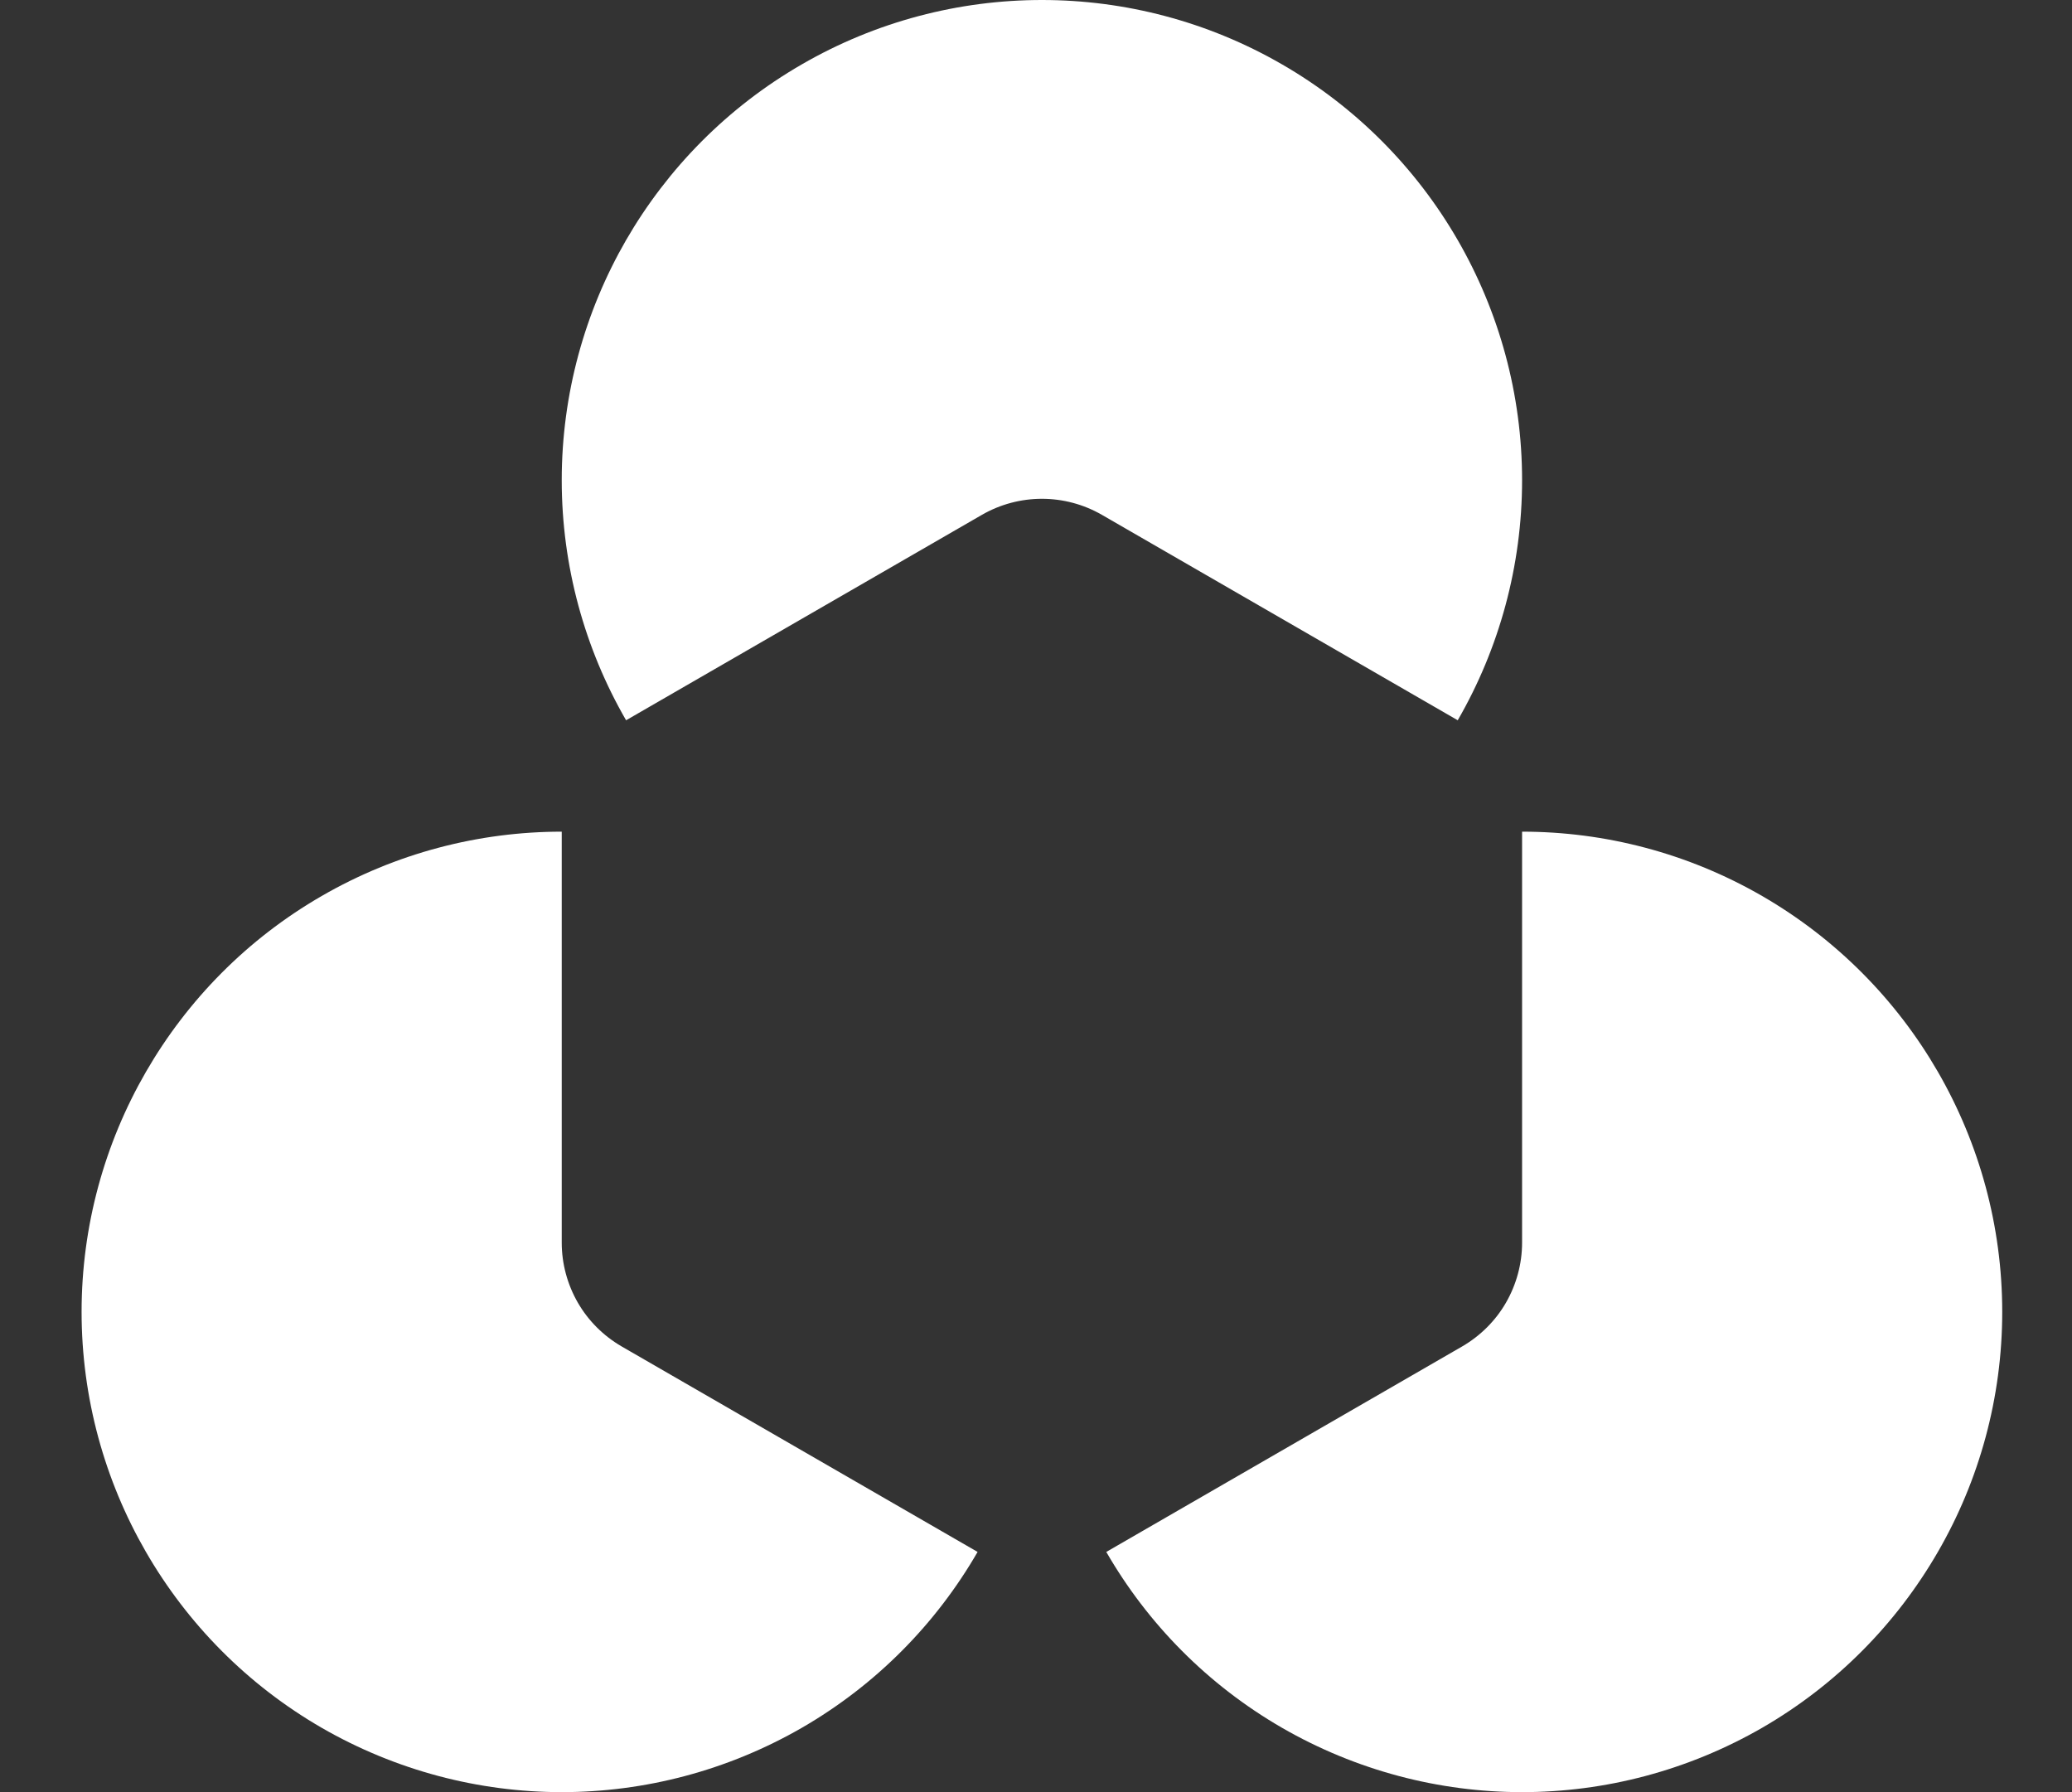
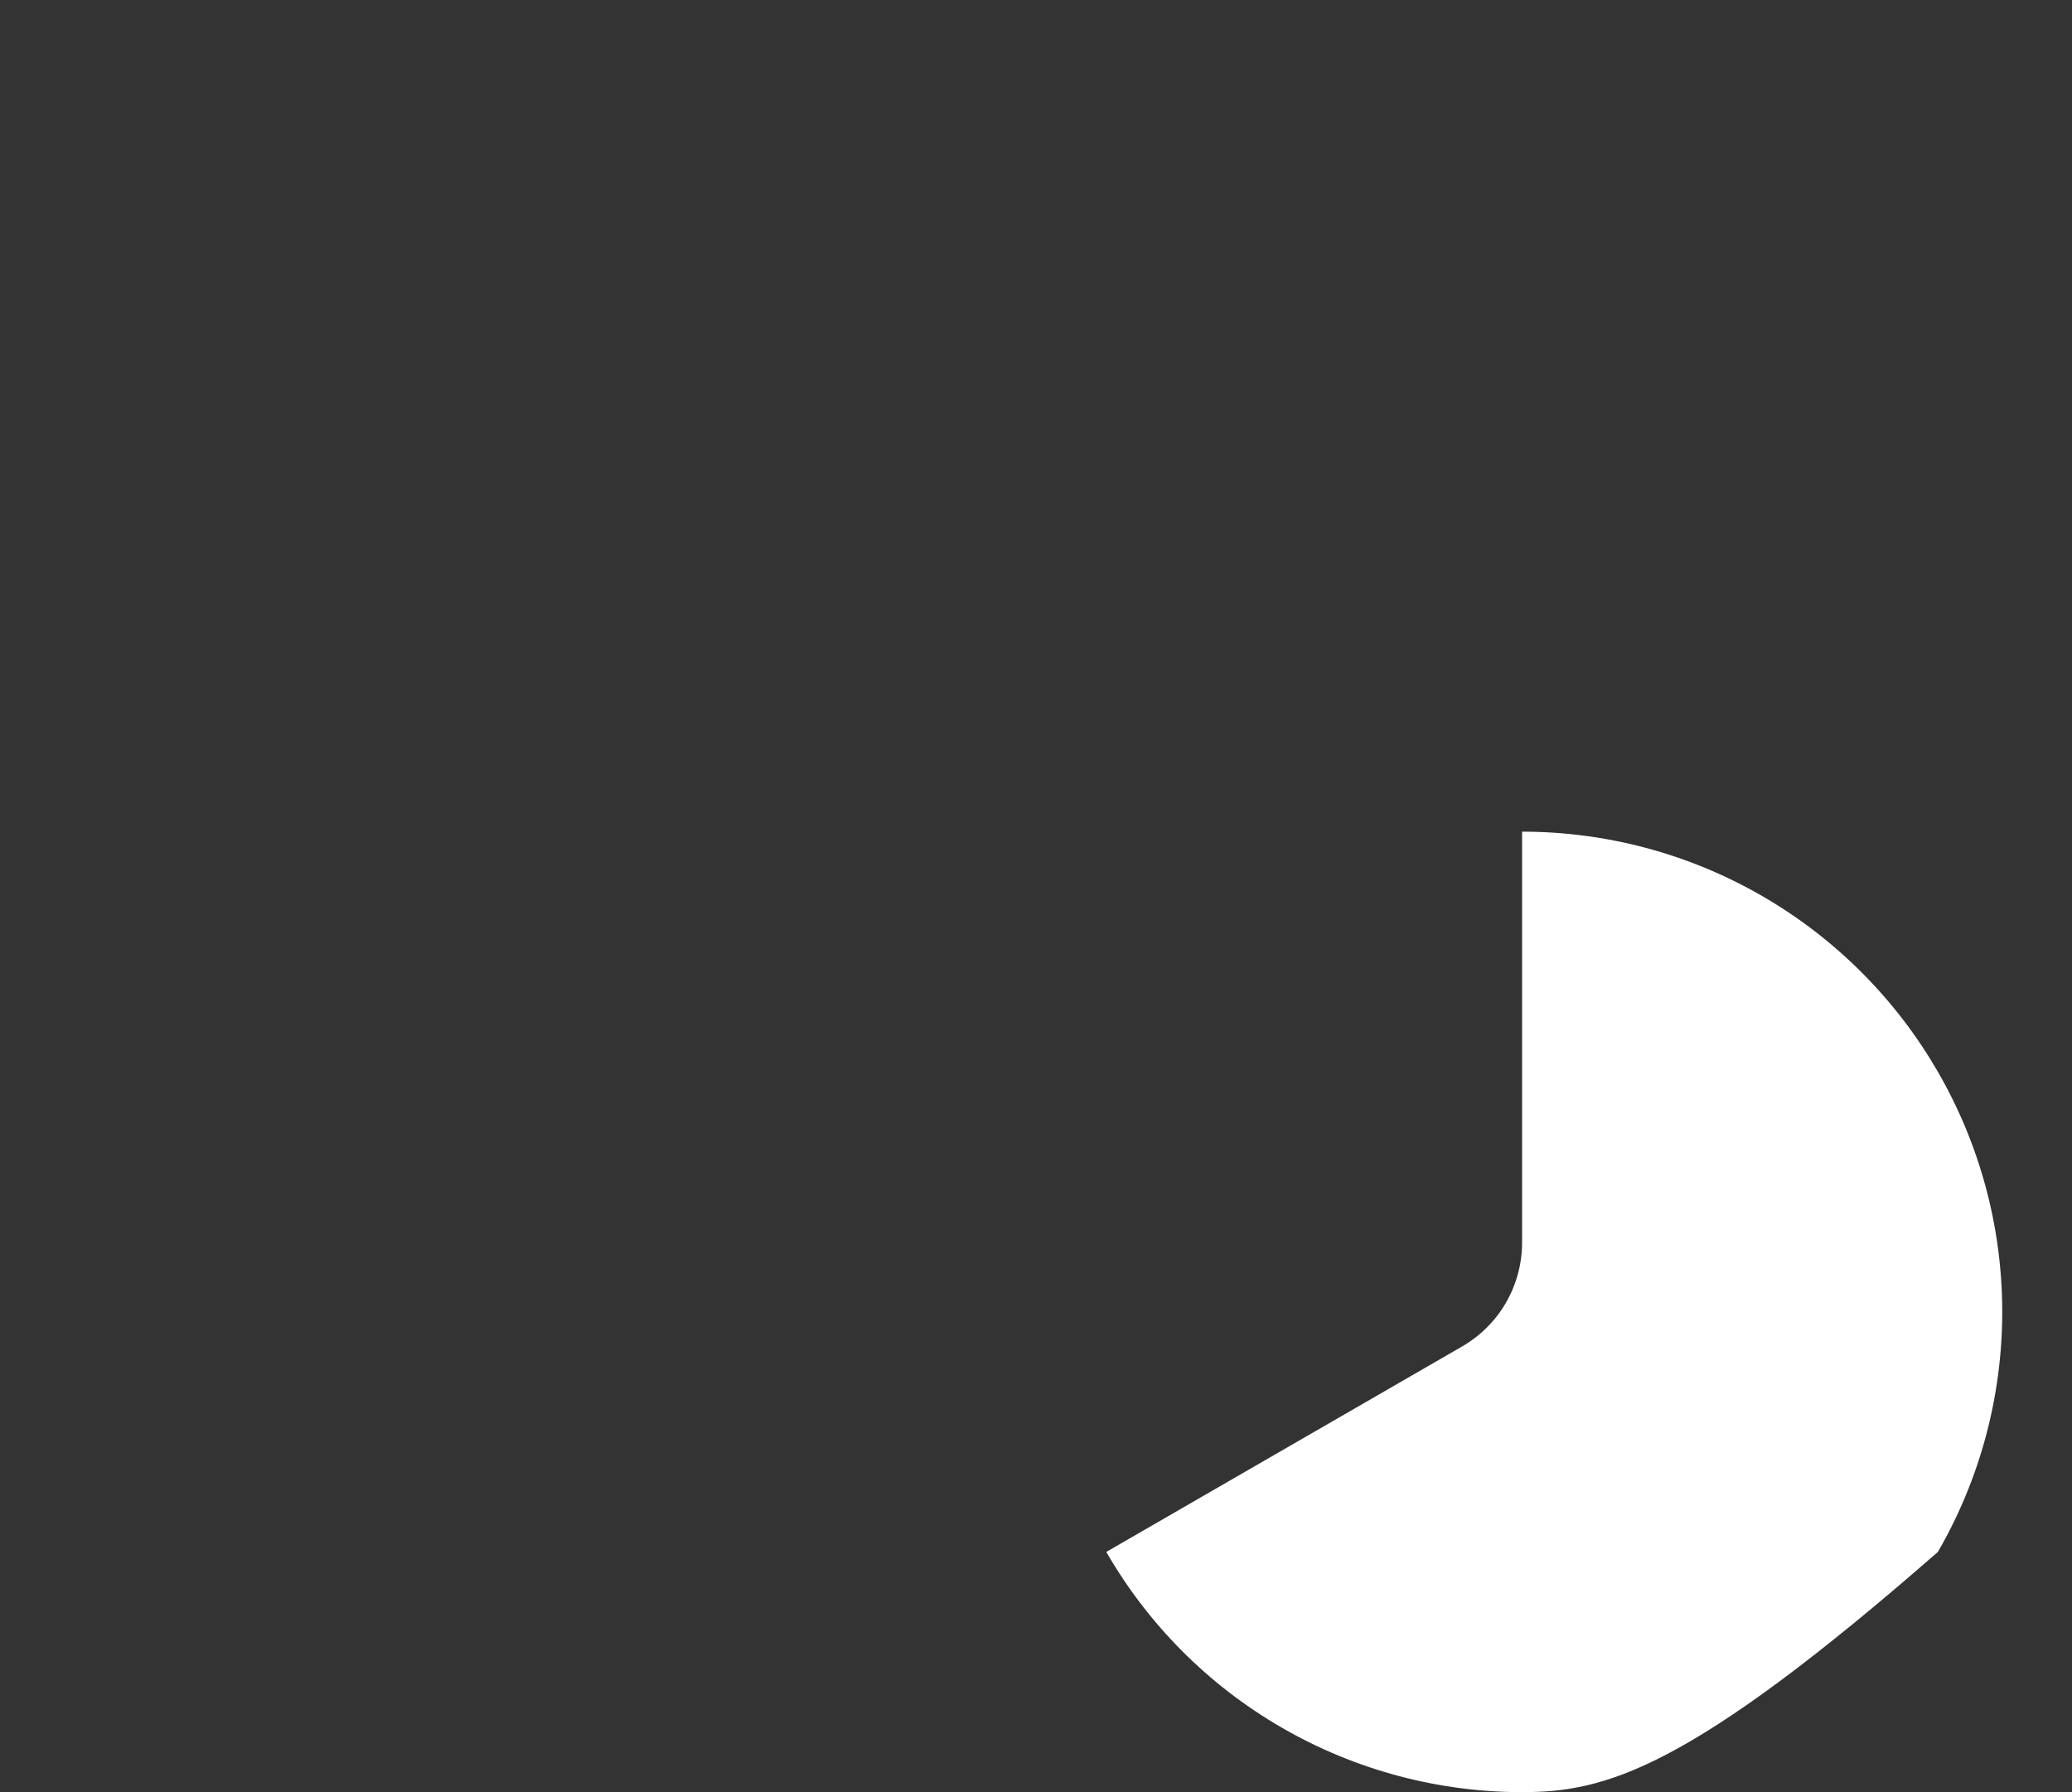
<svg xmlns="http://www.w3.org/2000/svg" width="37" height="32" viewBox="0 0 37 32" fill="none">
  <rect x="0" y="0" width="37" height="32" fill="#333333" stroke="none" />
-   <path opacity="1" d="M35.754 23.424C35.754 24.956 35.346 26.43 34.605 27.711C33.864 28.994 32.794 30.084 31.467 30.851C30.139 31.616 28.66 32 27.18 32C25.7 32 24.22 31.616 22.893 30.851C21.565 30.084 20.495 28.994 19.755 27.711L26.108 24.043C26.439 23.851 26.708 23.58 26.893 23.259C27.077 22.939 27.18 22.57 27.18 22.188V14.85C28.659 14.85 30.139 15.232 31.467 15.999C34.119 17.532 35.754 20.361 35.754 23.424Z" fill="white" />
-   <path opacity="1" d="M27.18 8.574C27.18 10.105 26.771 11.58 26.031 12.861L19.677 9.193C19.014 8.811 18.197 8.811 17.534 9.193L11.18 12.861C10.44 11.58 10.031 10.105 10.031 8.574C10.031 7.043 10.44 5.57 11.18 4.287C11.921 3.006 12.991 1.915 14.319 1.149C15.646 0.382 17.126 0 18.606 0C20.085 0 21.565 0.382 22.893 1.149C25.545 2.68 27.18 5.511 27.18 8.574L27.18 8.574Z" fill="white" />
-   <path opacity="1" d="M17.457 27.711C16.716 28.994 15.646 30.084 14.319 30.851C12.991 31.616 11.511 32 10.031 32C8.552 32 7.072 31.616 5.744 30.851C4.417 30.084 3.347 28.994 2.606 27.711C1.866 26.43 1.457 24.956 1.457 23.424C1.457 21.893 1.866 20.42 2.606 19.139C3.347 17.856 4.417 16.765 5.744 15.999C7.072 15.232 8.552 14.85 10.031 14.85V22.188C10.031 22.57 10.134 22.939 10.318 23.259C10.503 23.58 10.772 23.851 11.103 24.043L17.457 27.711Z" fill="white" />
+   <path opacity="1" d="M35.754 23.424C35.754 24.956 35.346 26.43 34.605 27.711C30.139 31.616 28.66 32 27.18 32C25.7 32 24.22 31.616 22.893 30.851C21.565 30.084 20.495 28.994 19.755 27.711L26.108 24.043C26.439 23.851 26.708 23.58 26.893 23.259C27.077 22.939 27.18 22.57 27.18 22.188V14.85C28.659 14.85 30.139 15.232 31.467 15.999C34.119 17.532 35.754 20.361 35.754 23.424Z" fill="white" />
</svg>